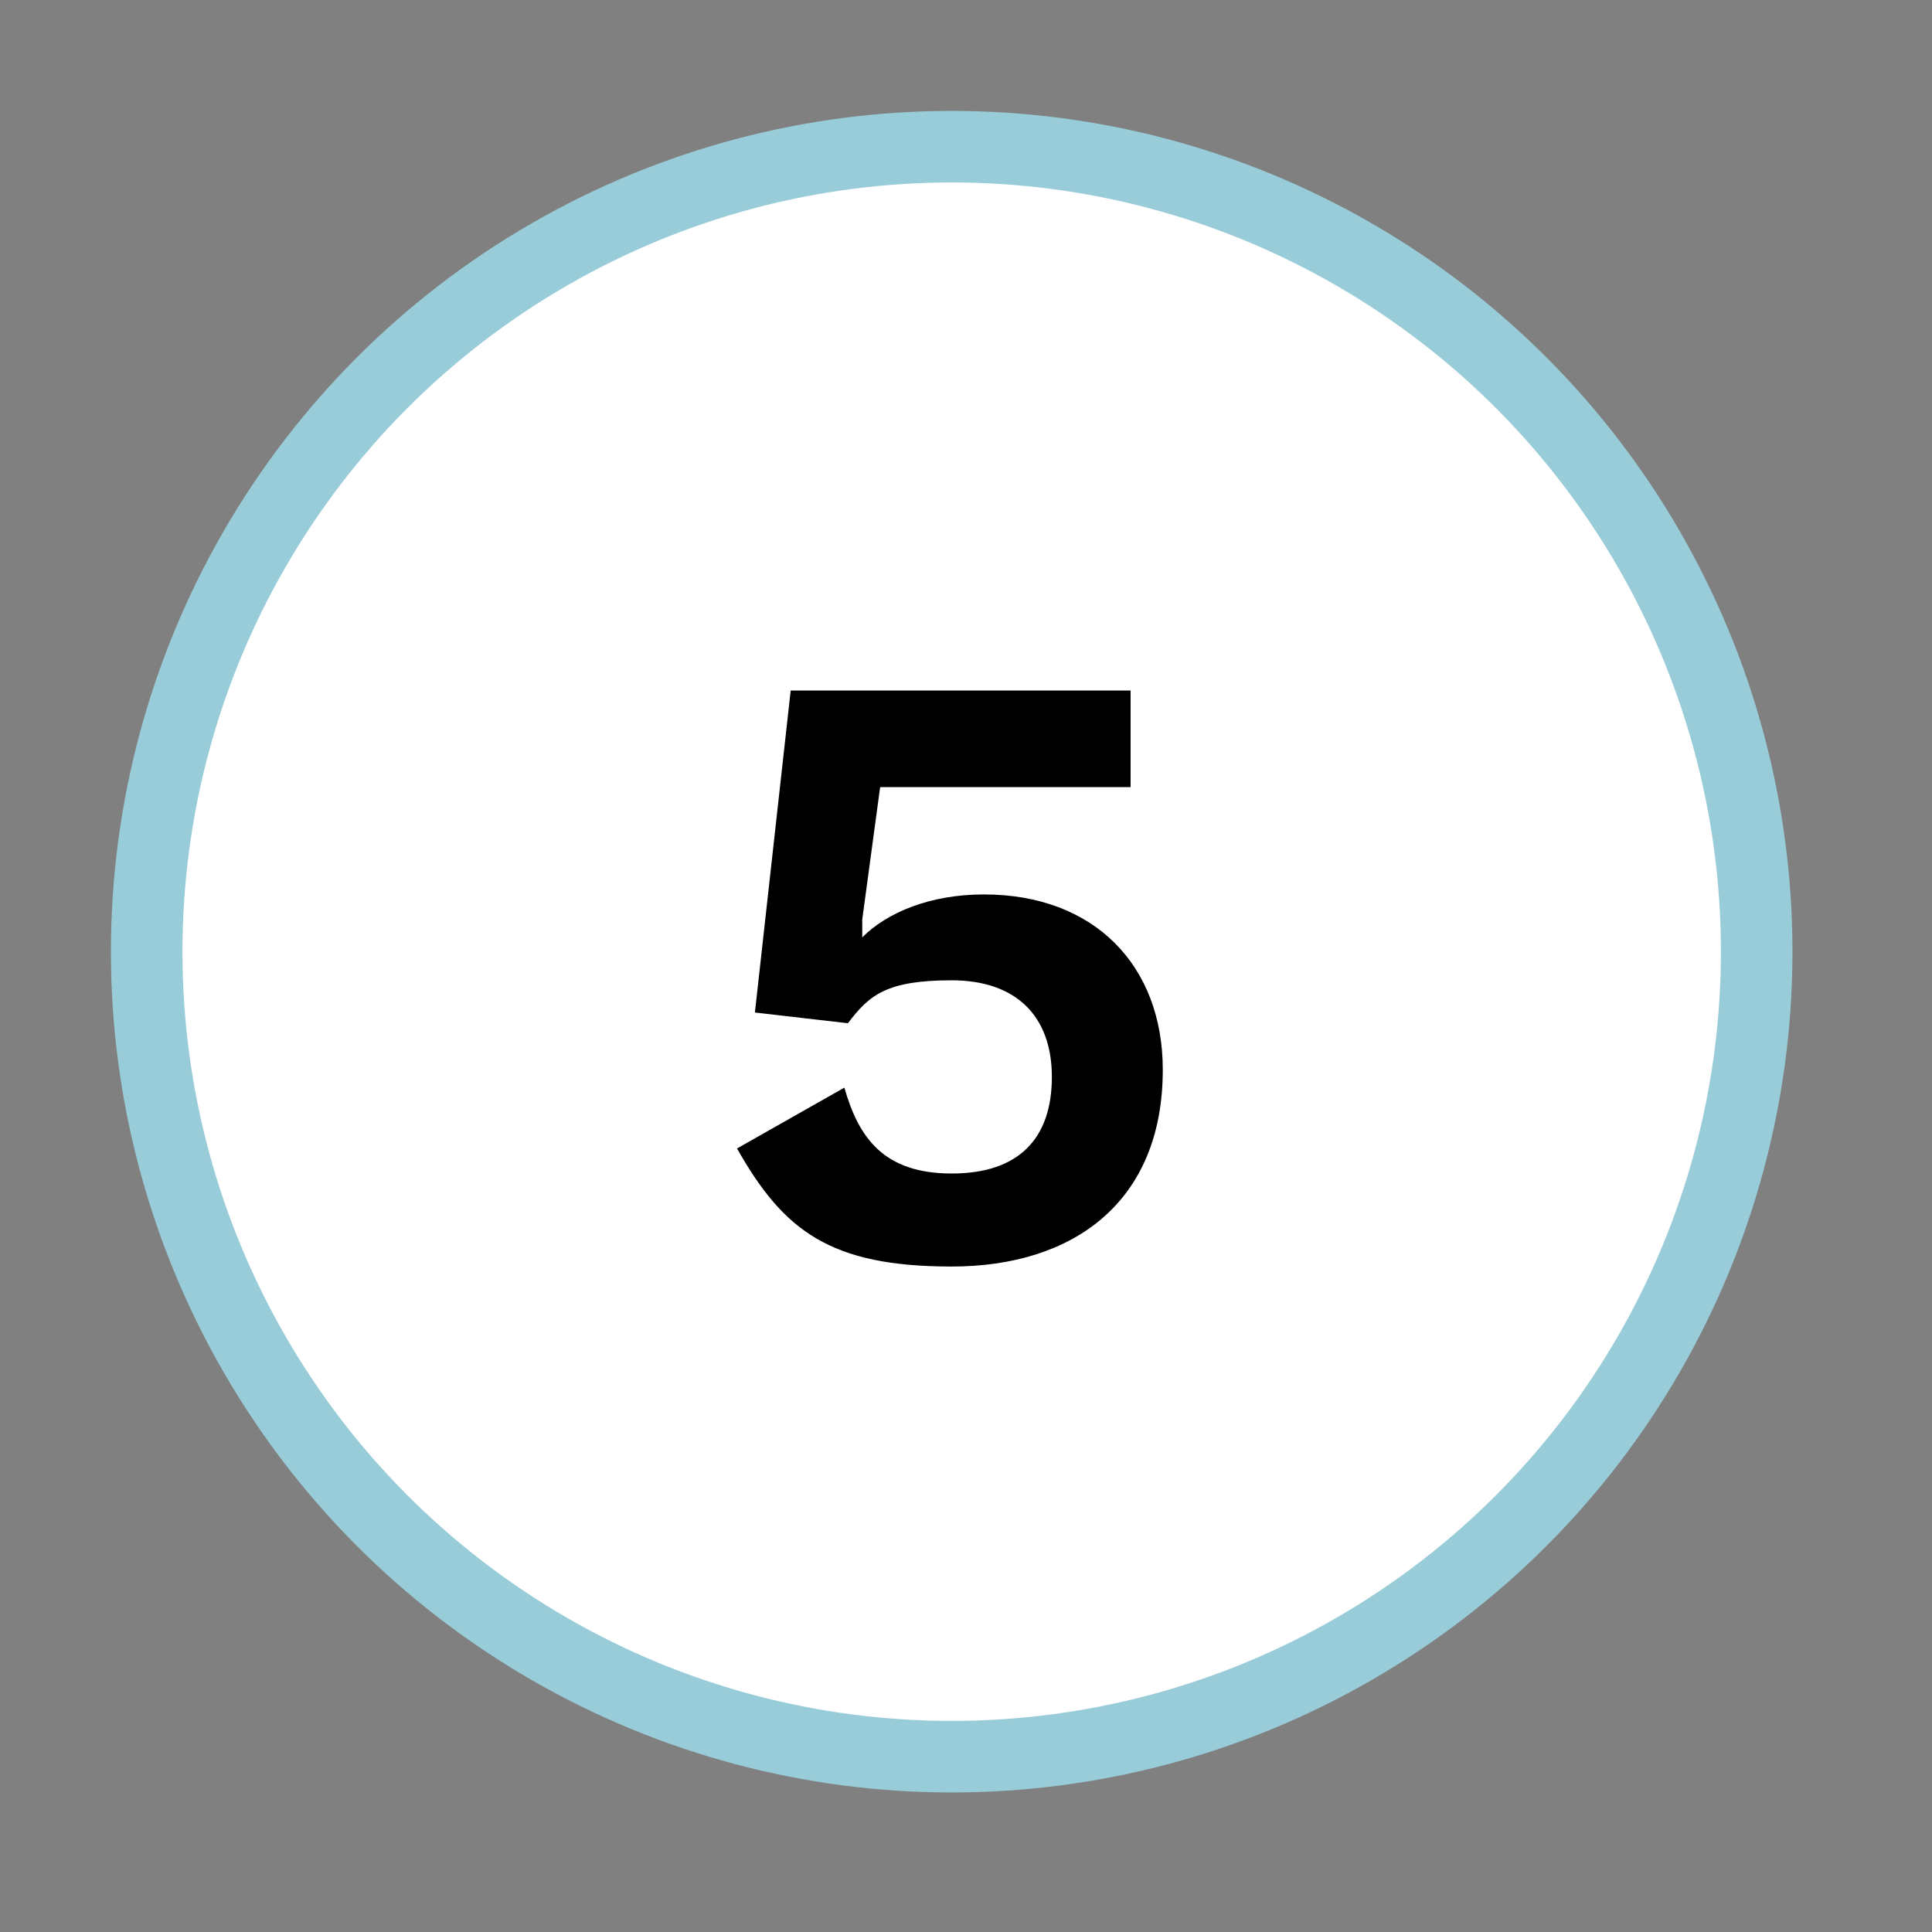
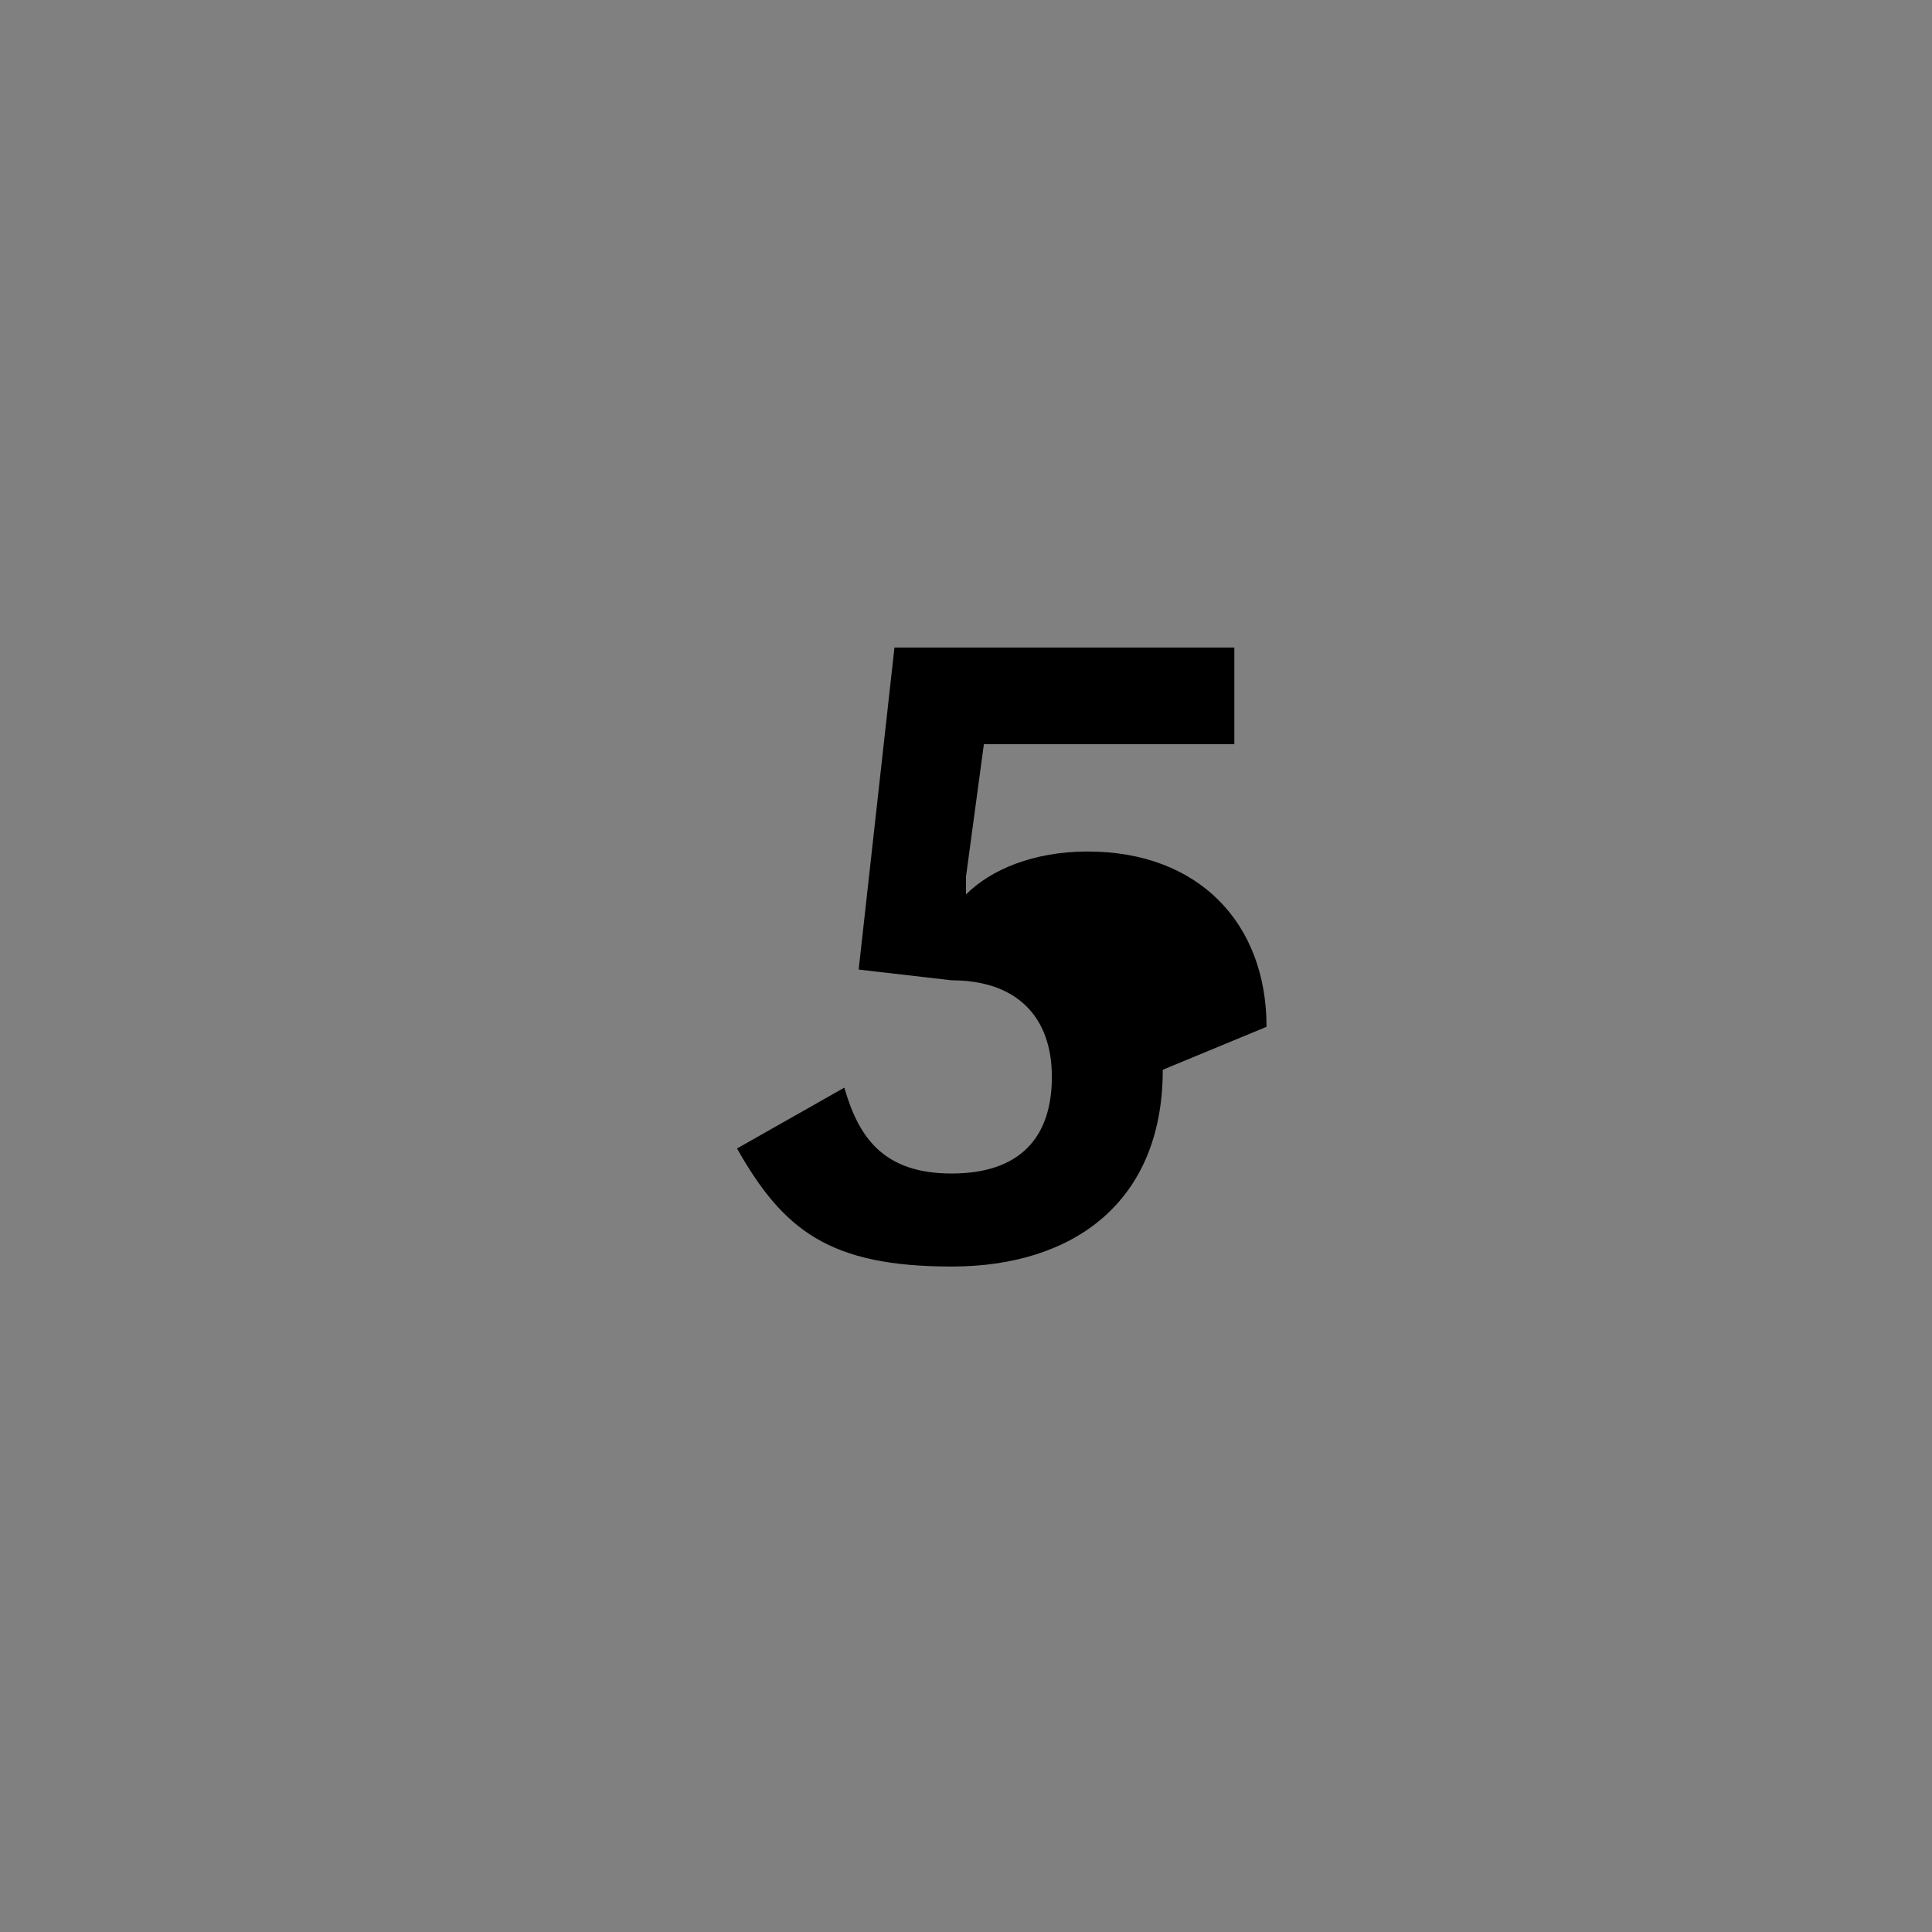
<svg xmlns="http://www.w3.org/2000/svg" id="numbers" version="1.1" viewBox="0 0 54 54">
  <rect x="0" y="0" width="54" height="54" fill="#808080" stroke="none" />
  <defs>
    <style>
      .st0 {
        isolation: isolate;
      }

      .st1 {
        fill: #fff;
        stroke: #99ccd9;
        stroke-miterlimit: 10;
        stroke-width: 2px;
      }
    </style>
  </defs>
-   <circle class="st1" cx="26.6" cy="26.6" r="22.5" />
  <g class="st0">
    <g class="st0">
-       <path d="M32.5,29.9c0,3.7-2.5,5.5-5.9,5.5s-4.7-1-6-3.3l3-1.7c.4,1.4,1.1,2.4,3,2.4s2.8-1,2.8-2.7c0-1.7-1-2.7-2.8-2.7s-2.3.4-2.9,1.2l-2.6-.3,1-9h9.5v2.7h-7l-.5,3.7c0,.2,0,.4,0,.5h0c.7-.7,1.9-1.2,3.4-1.2,3.1,0,5,2,5,4.9Z" />
+       <path d="M32.5,29.9c0,3.7-2.5,5.5-5.9,5.5s-4.7-1-6-3.3l3-1.7c.4,1.4,1.1,2.4,3,2.4s2.8-1,2.8-2.7c0-1.7-1-2.7-2.8-2.7l-2.6-.3,1-9h9.5v2.7h-7l-.5,3.7c0,.2,0,.4,0,.5h0c.7-.7,1.9-1.2,3.4-1.2,3.1,0,5,2,5,4.9Z" />
    </g>
  </g>
</svg>